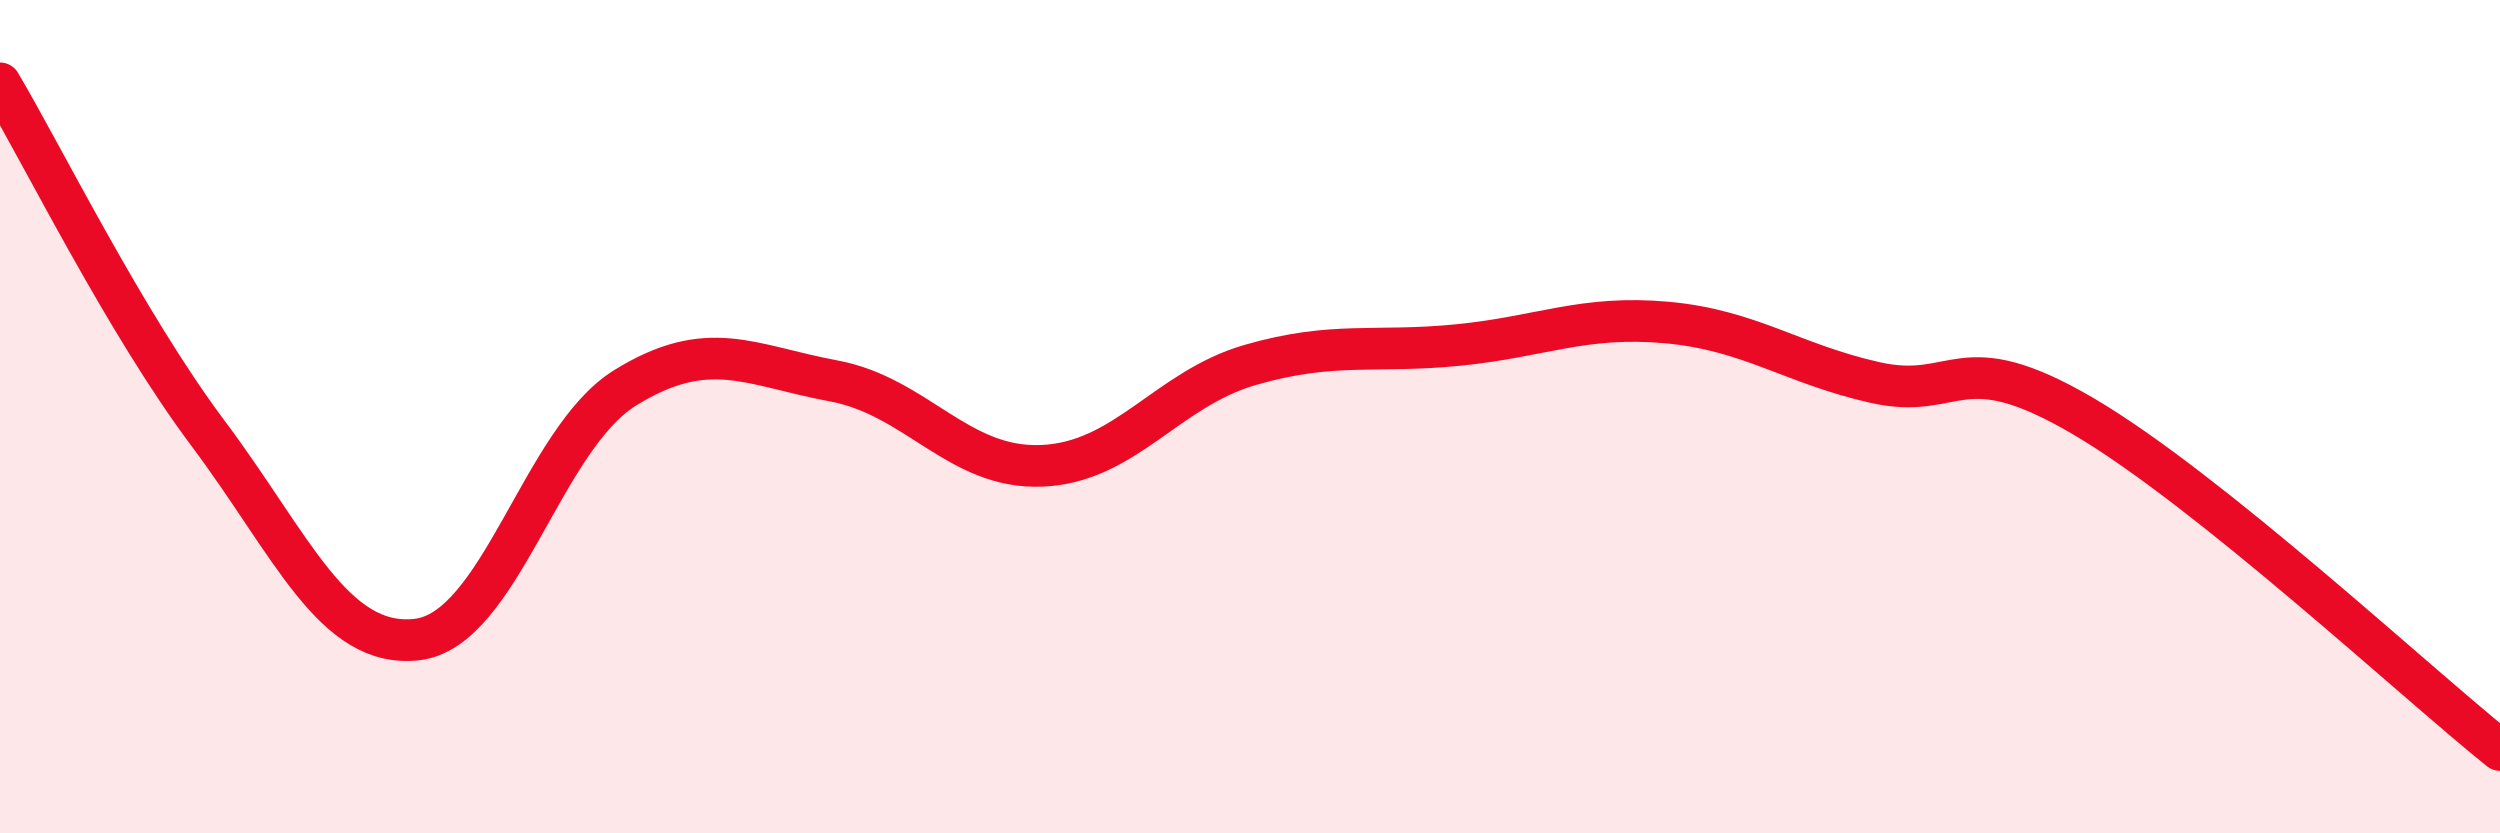
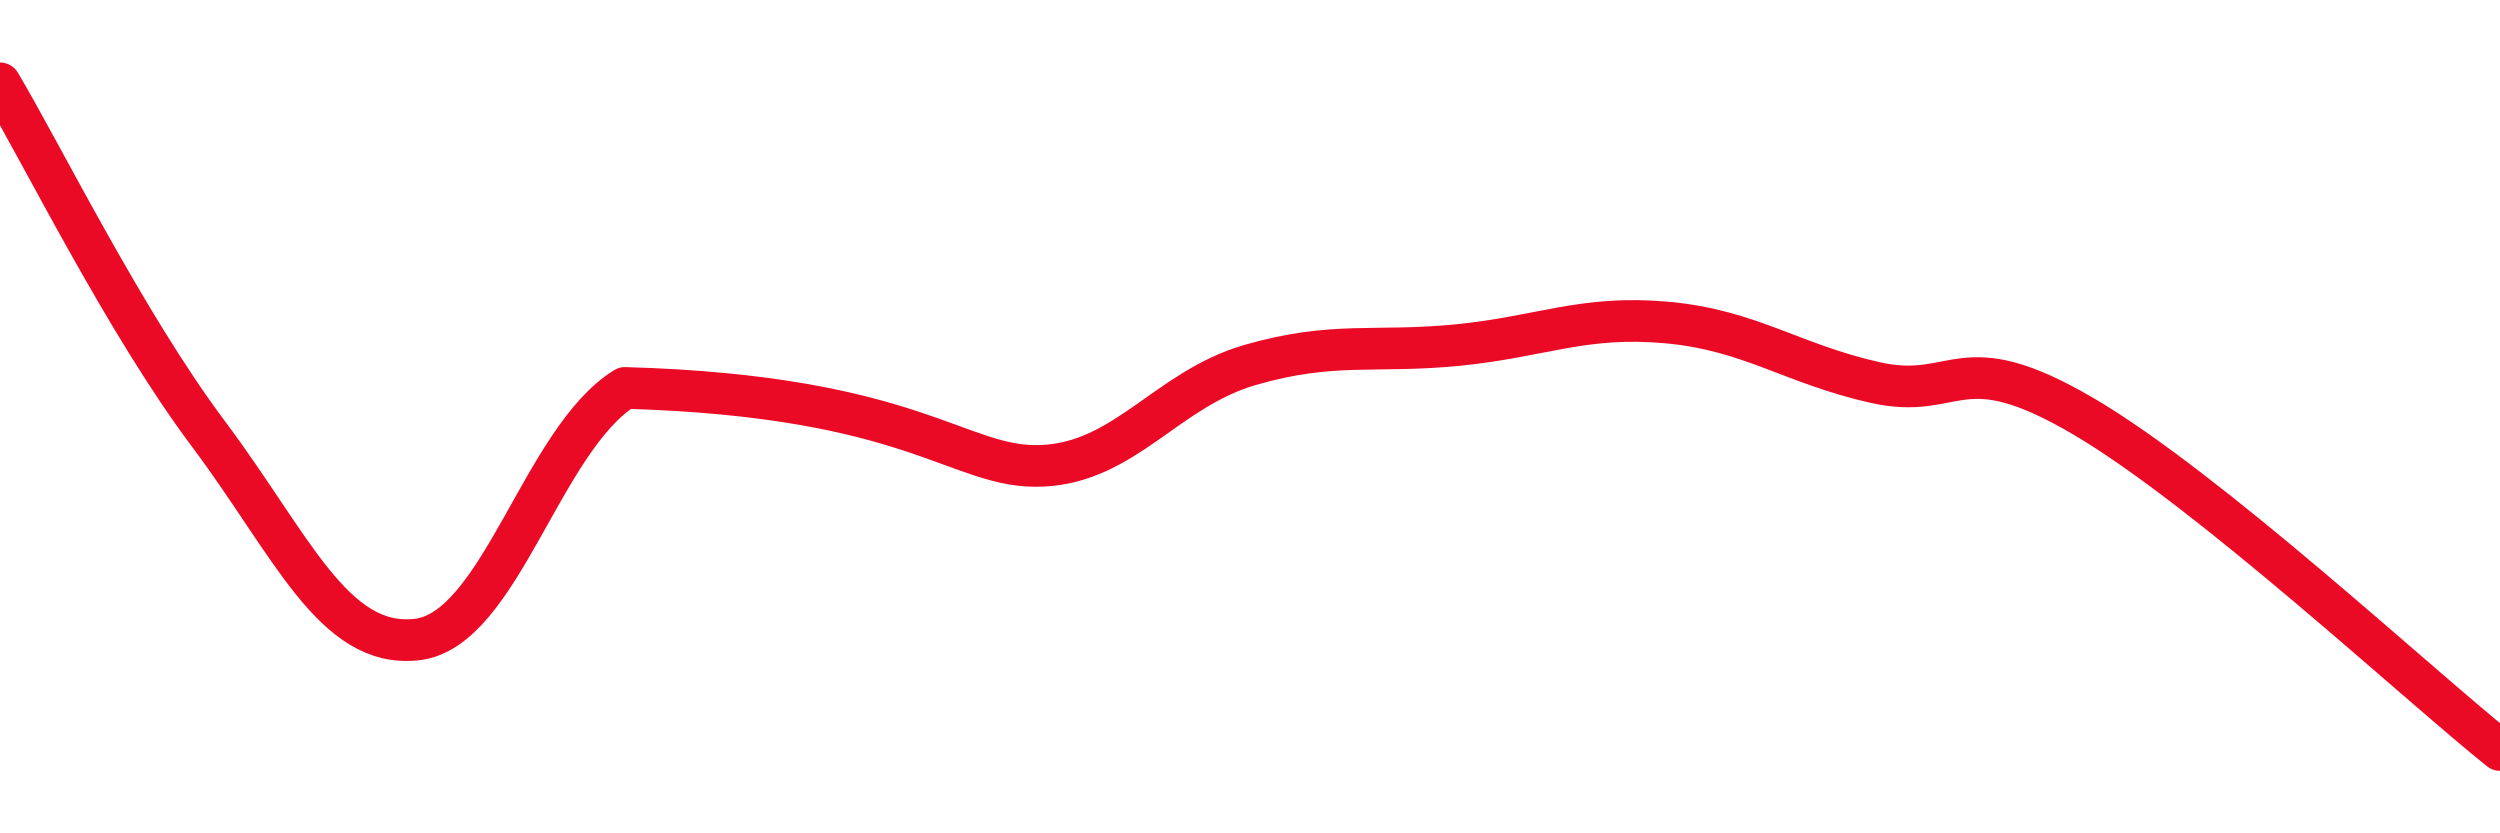
<svg xmlns="http://www.w3.org/2000/svg" width="60" height="20" viewBox="0 0 60 20">
-   <path d="M 0,2 C 1,3.68 3,7.74 5,10.41 C 7,13.08 8,15.57 10,15.35 C 12,15.13 13,10.55 15,9.31 C 17,8.07 18,8.77 20,9.14 C 22,9.51 23,11.26 25,11.18 C 27,11.1 28,9.34 30,8.76 C 32,8.18 33,8.48 35,8.28 C 37,8.08 38,7.56 40,7.74 C 42,7.92 43,8.73 45,9.18 C 47,9.63 47,8.23 50,9.99 C 53,11.75 58,16.4 60,18L60 20L0 20Z" fill="#EB0A25" opacity="0.1" stroke-linecap="round" stroke-linejoin="round" />
-   <path d="M 0,2 C 1,3.68 3,7.74 5,10.41 C 7,13.08 8,15.57 10,15.35 C 12,15.13 13,10.55 15,9.31 C 17,8.07 18,8.77 20,9.14 C 22,9.51 23,11.26 25,11.18 C 27,11.1 28,9.34 30,8.76 C 32,8.18 33,8.48 35,8.28 C 37,8.08 38,7.56 40,7.74 C 42,7.92 43,8.73 45,9.18 C 47,9.63 47,8.23 50,9.99 C 53,11.75 58,16.4 60,18" stroke="#EB0A25" stroke-width="1" fill="none" stroke-linecap="round" stroke-linejoin="round" />
+   <path d="M 0,2 C 1,3.68 3,7.74 5,10.41 C 7,13.08 8,15.57 10,15.35 C 12,15.13 13,10.55 15,9.31 C 22,9.51 23,11.26 25,11.18 C 27,11.1 28,9.34 30,8.76 C 32,8.18 33,8.48 35,8.28 C 37,8.08 38,7.56 40,7.74 C 42,7.92 43,8.73 45,9.18 C 47,9.63 47,8.23 50,9.99 C 53,11.75 58,16.4 60,18" stroke="#EB0A25" stroke-width="1" fill="none" stroke-linecap="round" stroke-linejoin="round" />
</svg>